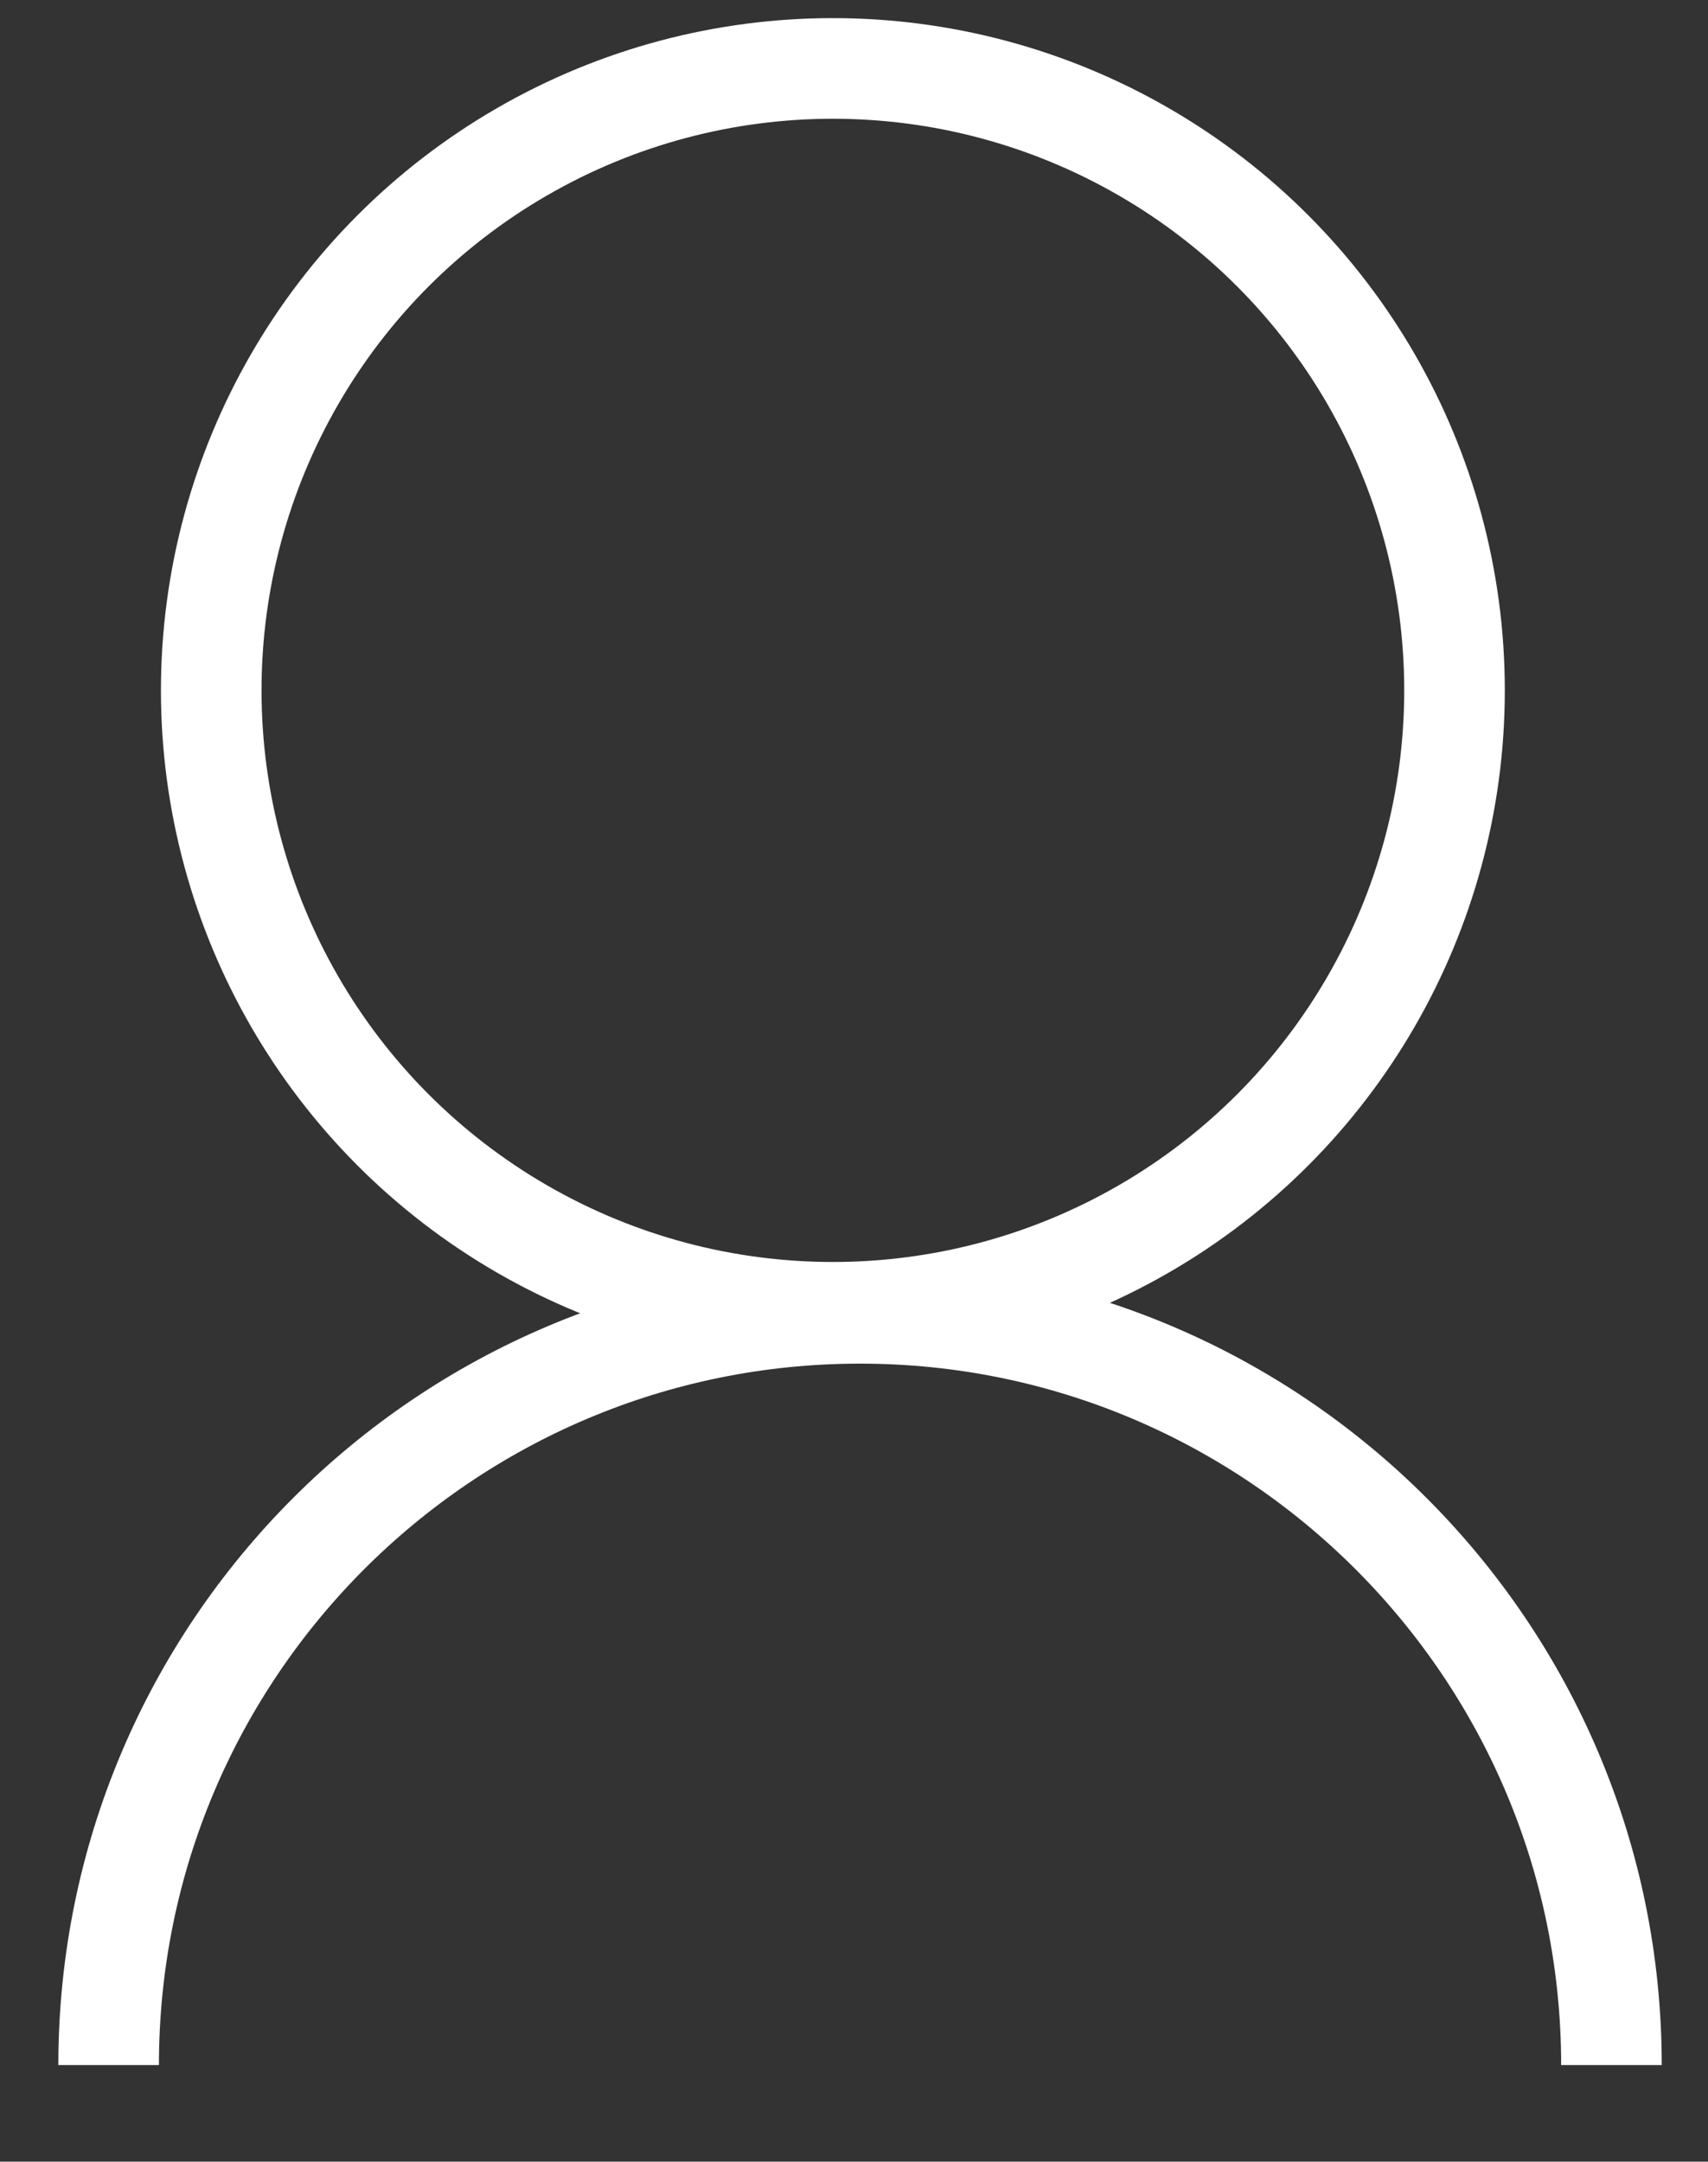
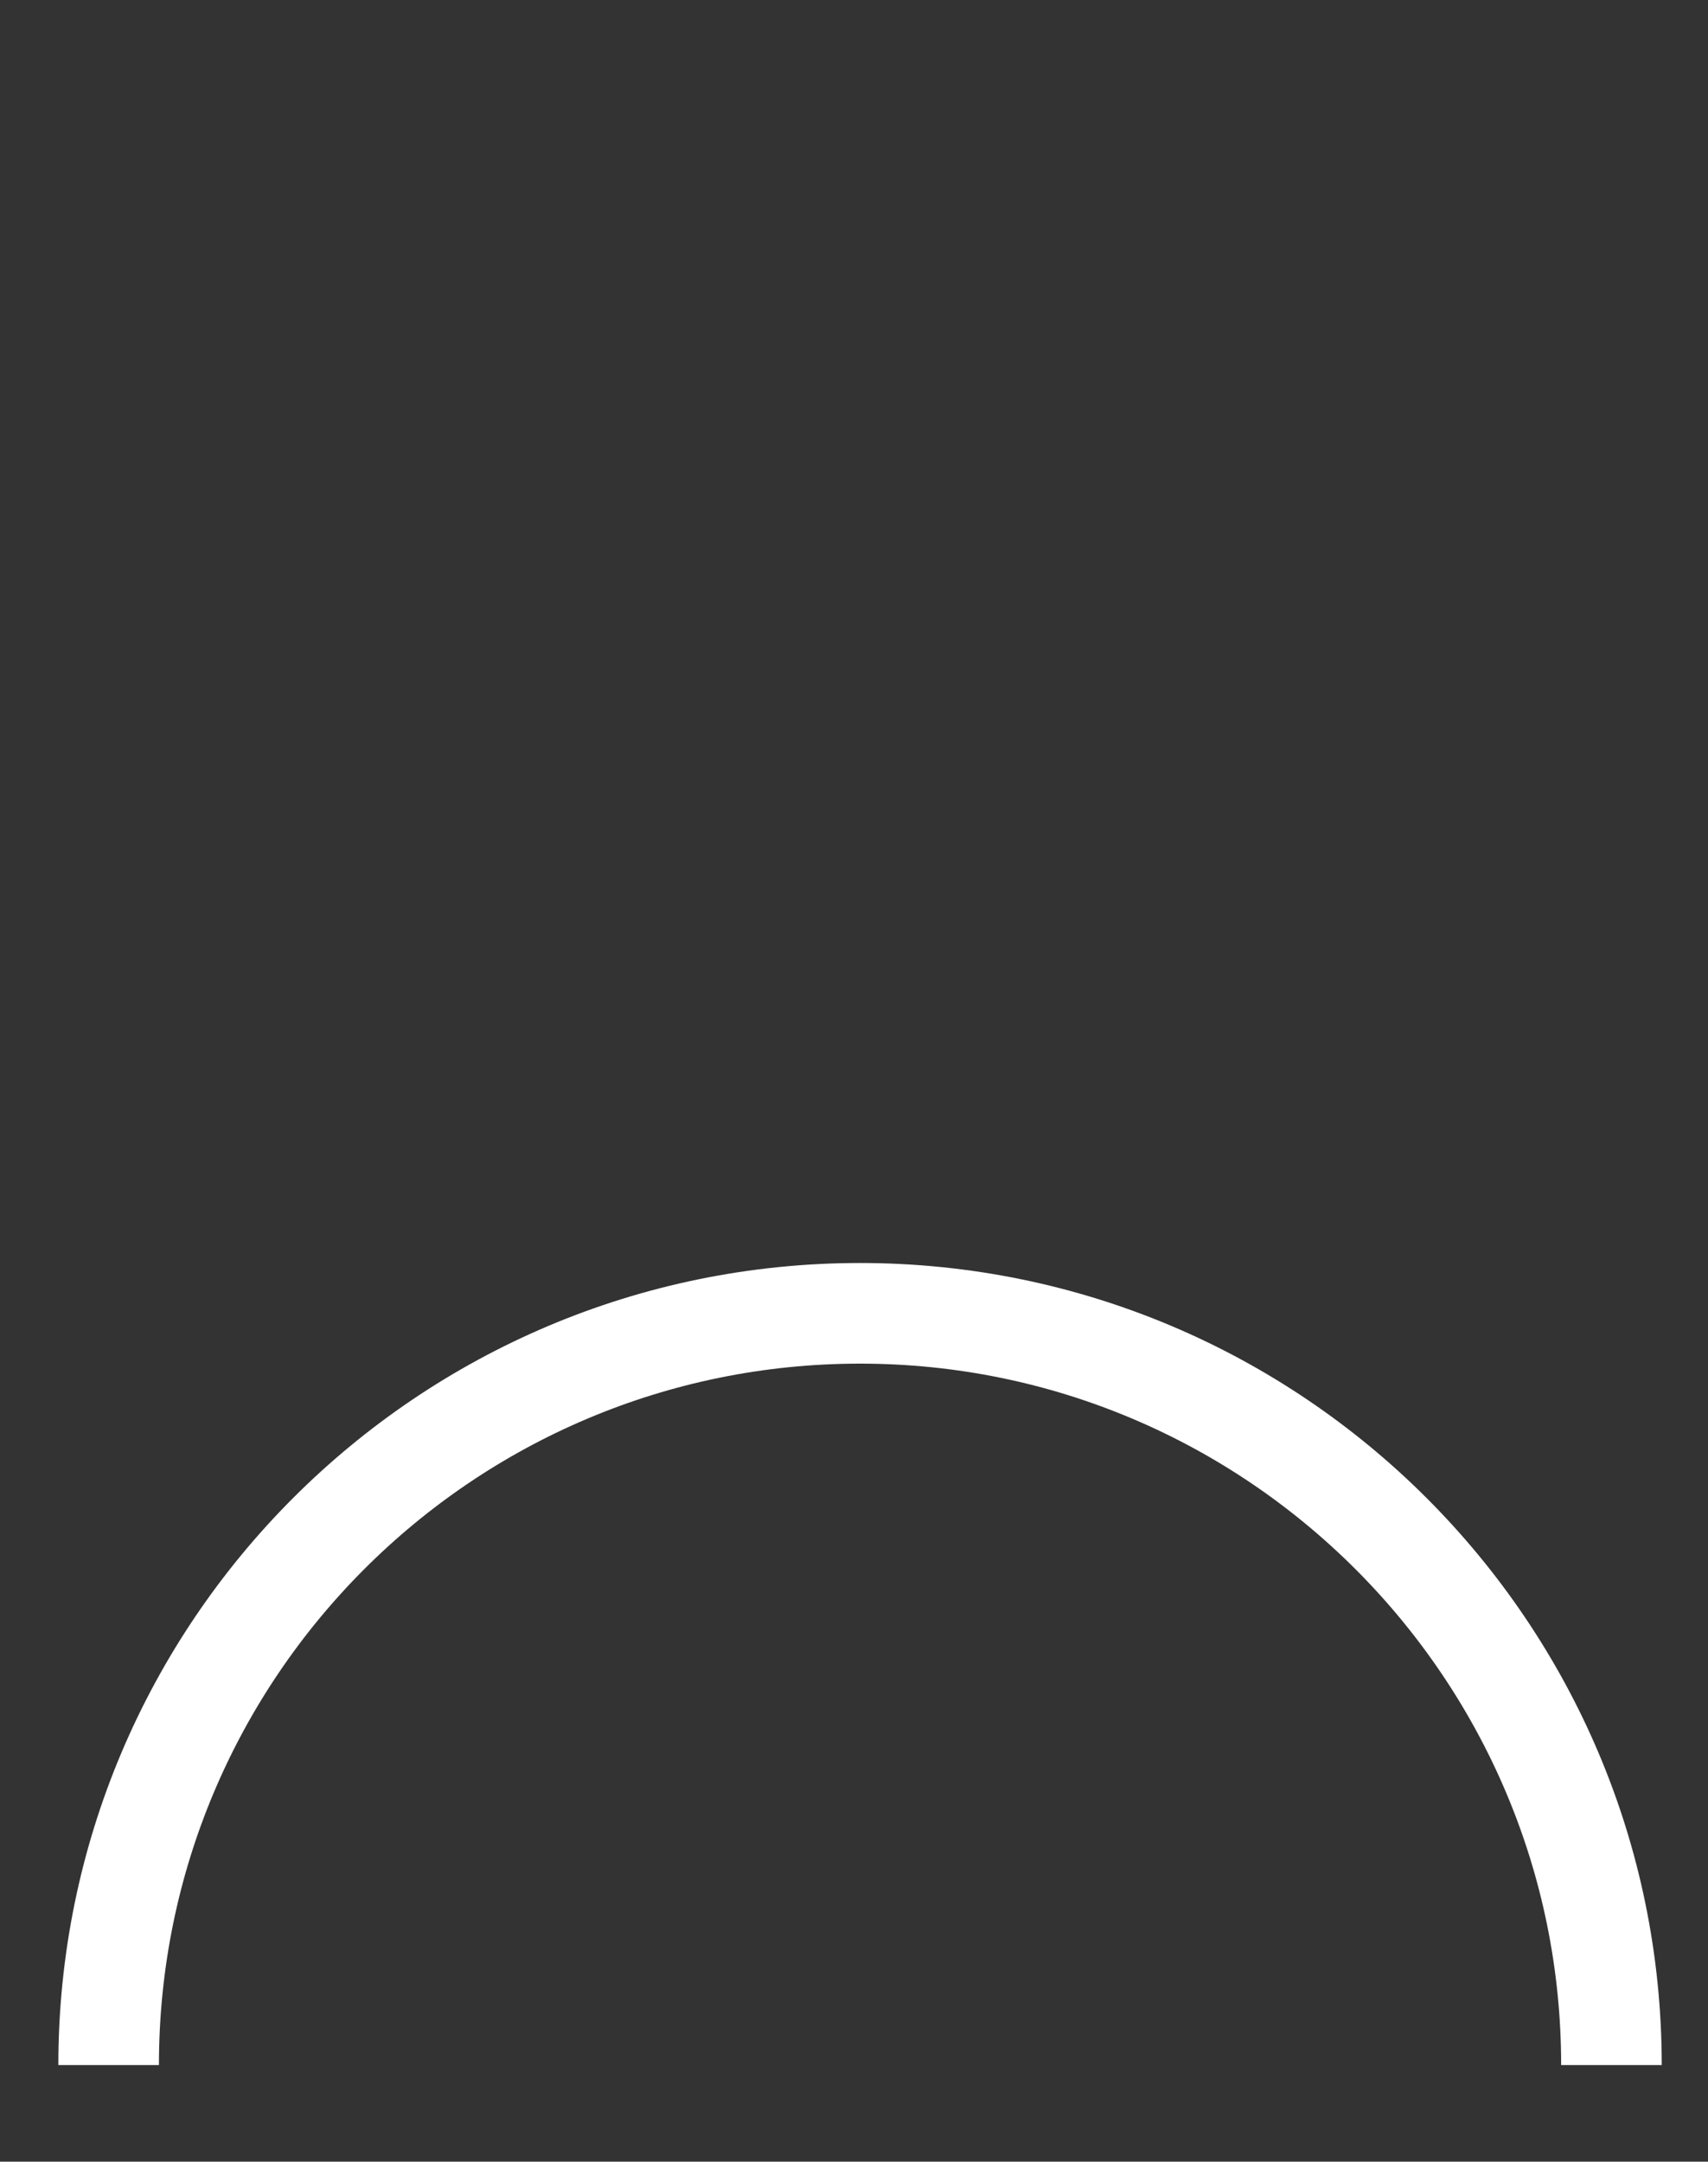
<svg xmlns="http://www.w3.org/2000/svg" version="1.1" id="Calque_1" x="0px" y="0px" viewBox="0 0 169.8 214.8" style="enable-background:new 0 0 169.8 214.8;" xml:space="preserve">
  <rect x="0" y="0" width="169.8" height="214.8" fill="#333333" stroke="none" />
  <style type="text/css">
	.st0{fill:none;stroke:#FFFFFF;stroke-width:10;stroke-miterlimit:10;}
</style>
  <path class="st0" d="M10.8,205.2c0-41.3,33.5-74.7,74.7-74.7s74.7,33.5,74.7,74.7" />
-   <circle class="st0" cx="82.8" cy="68.6" r="61.8" />
</svg>